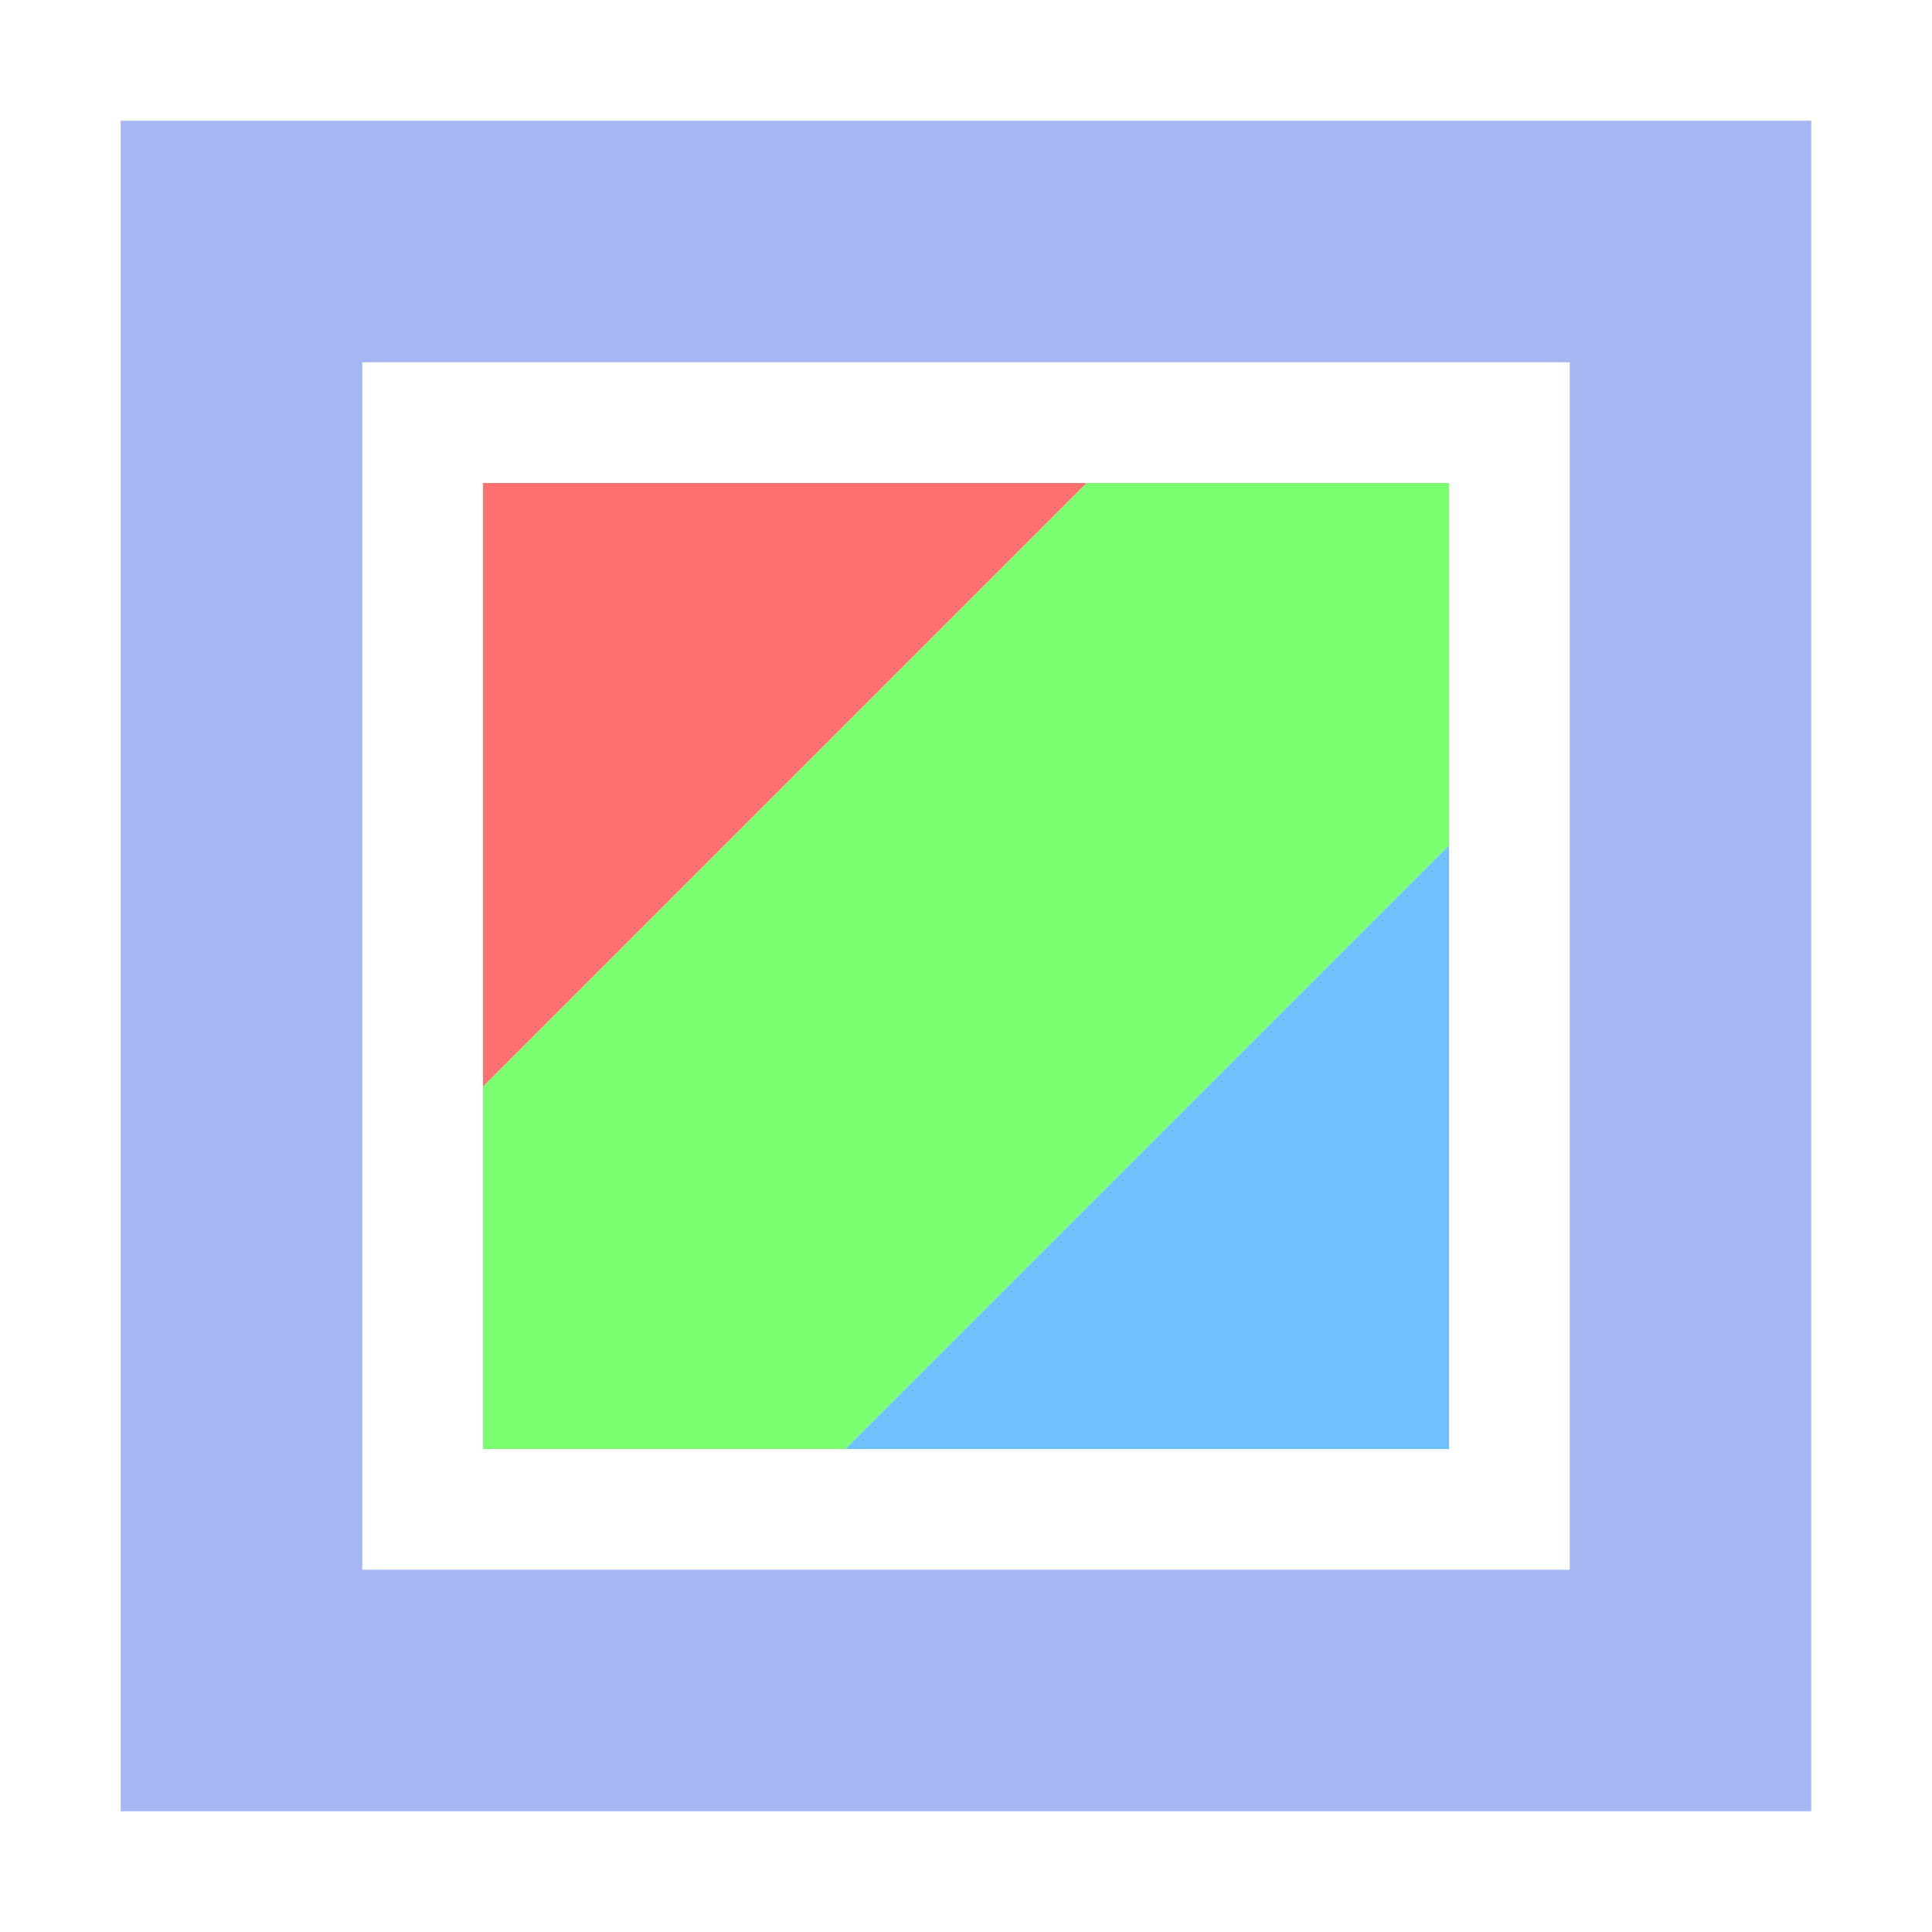
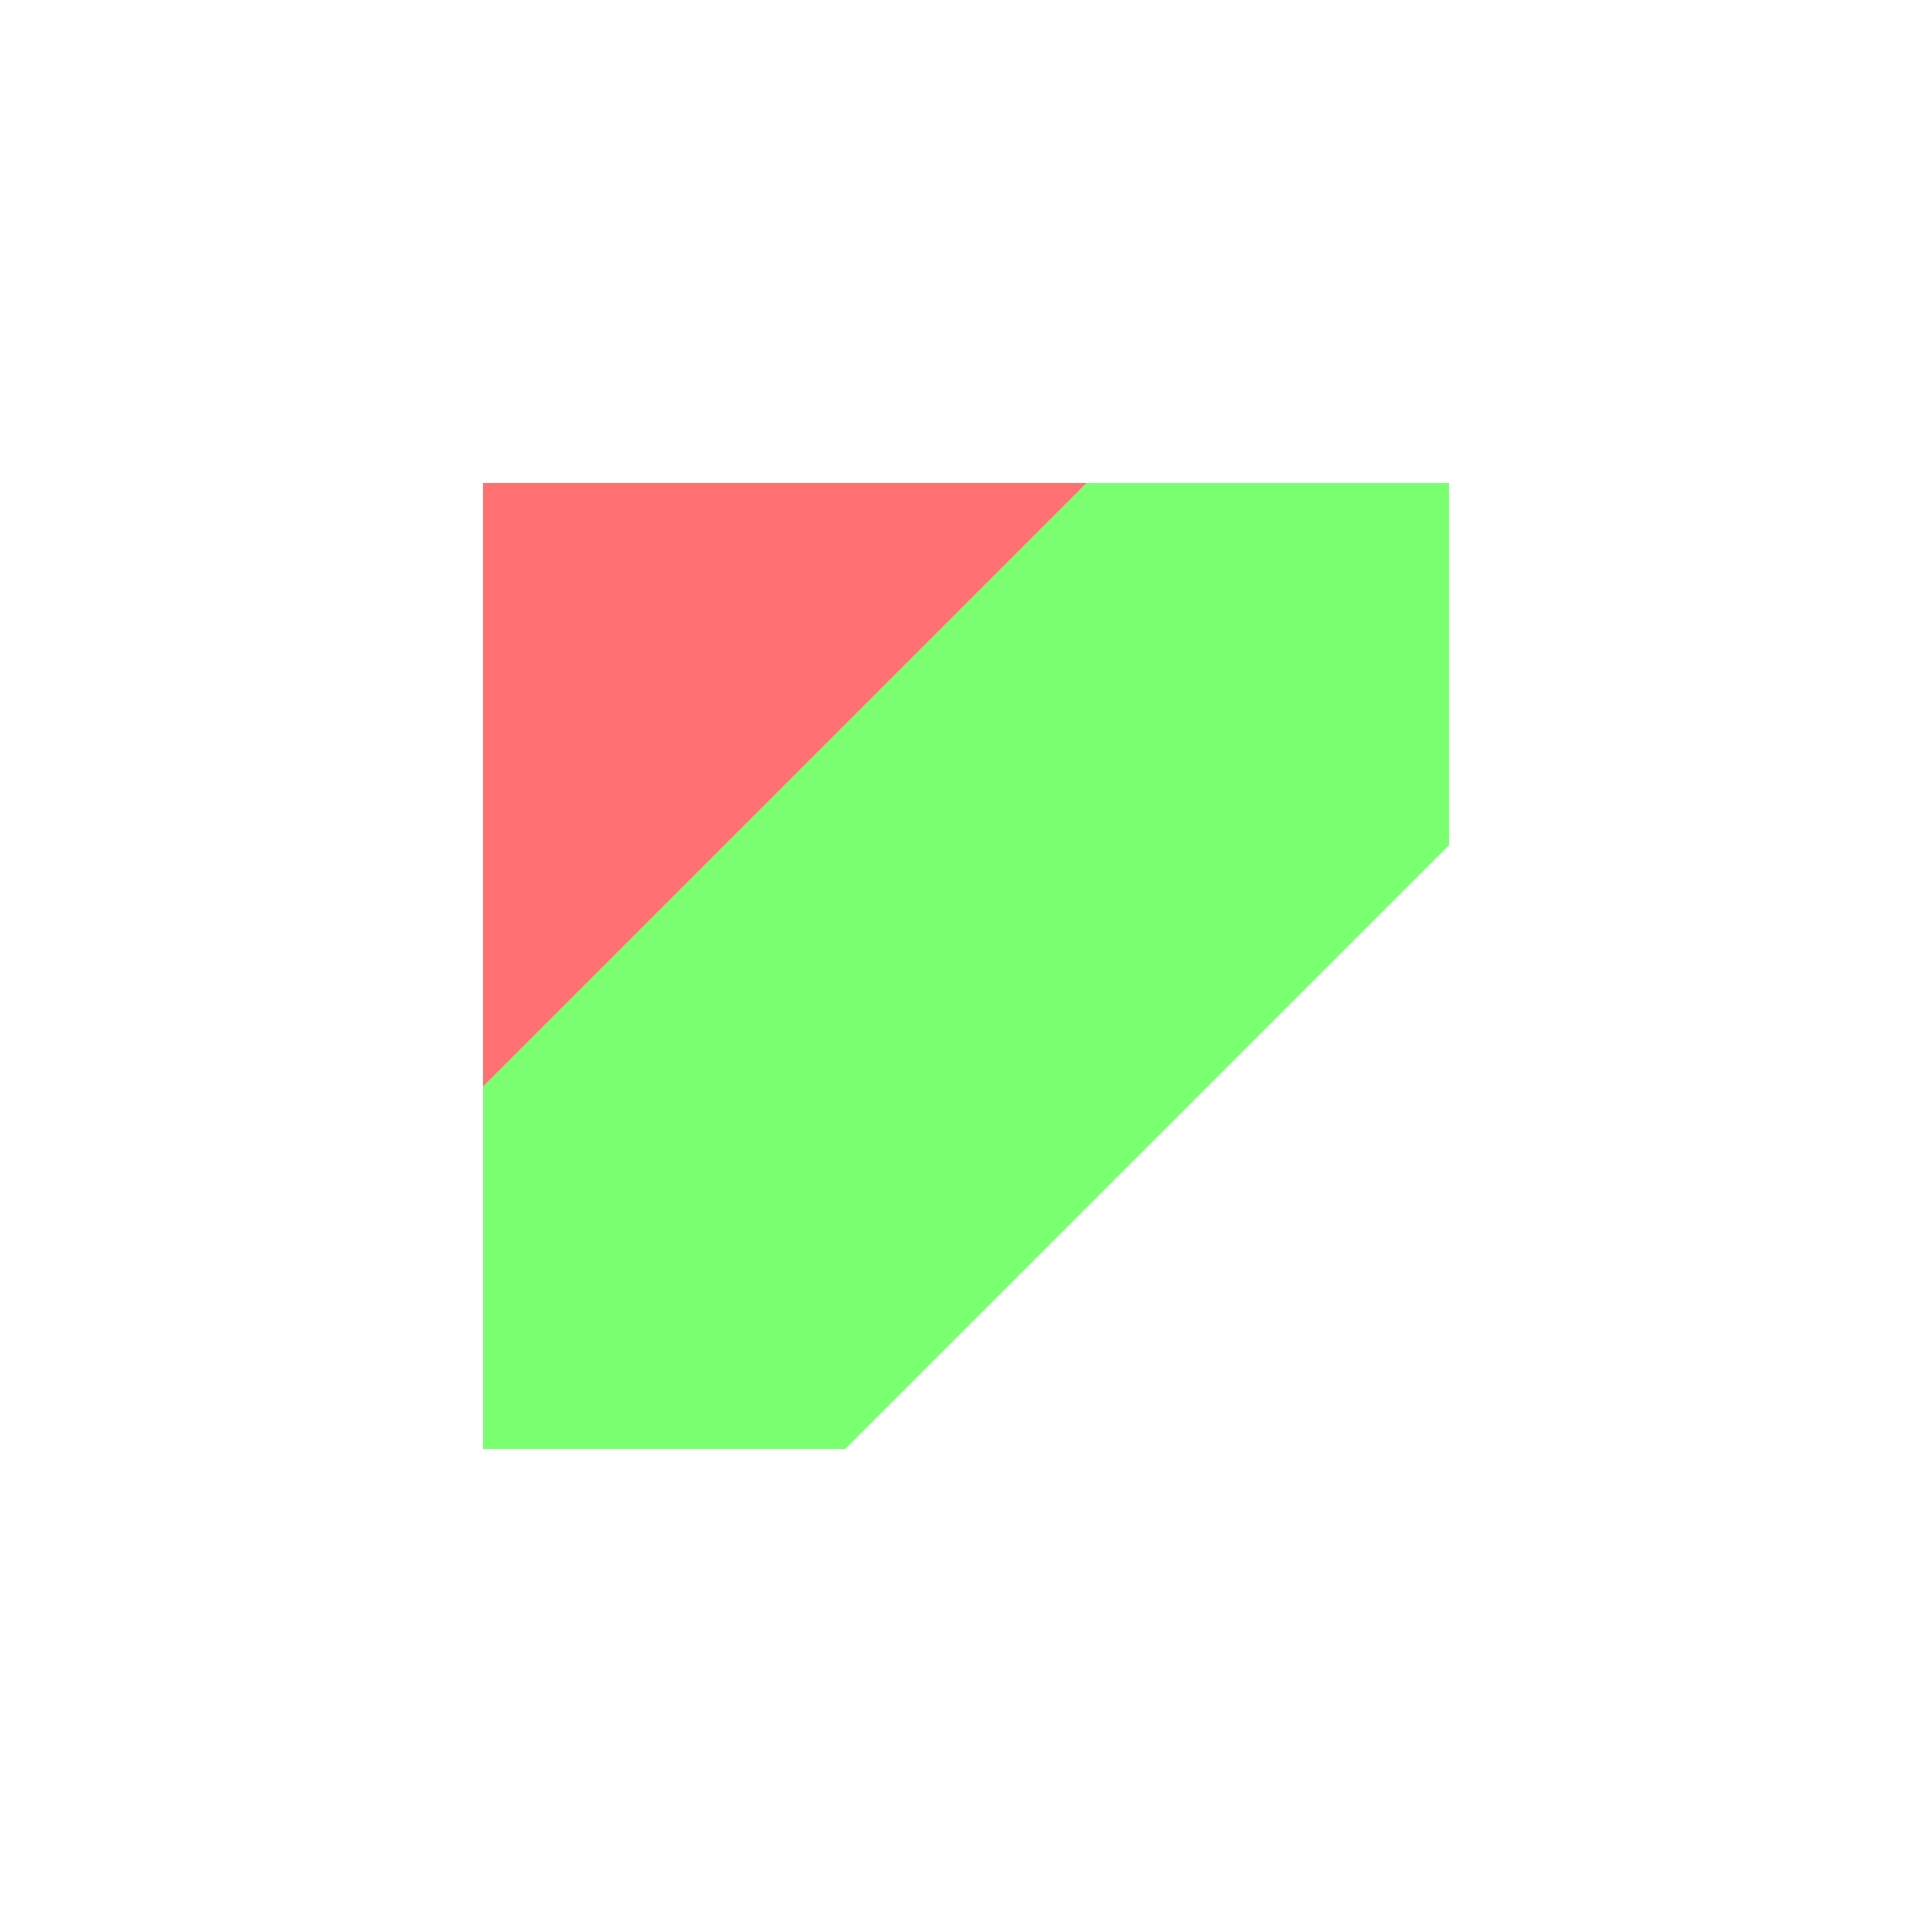
<svg xmlns="http://www.w3.org/2000/svg" height="16" viewBox="0 0 16 16" width="16">
  <g transform="translate(0 -1036.4)">
-     <path d="m1 1037.4v14h14v-14zm2 2h10v10h-10z" fill="#a5b7f3" />
    <g fill-rule="evenodd">
-       <path d="m12 1048.4h-5l5-5z" fill="#70bfff" />
      <path d="m4 1040.4h5l-5 5z" fill="#ff7070" />
      <path d="m4 1048.4v-3l5-5h3v3l-5 5z" fill="#7aff70" />
    </g>
  </g>
</svg>